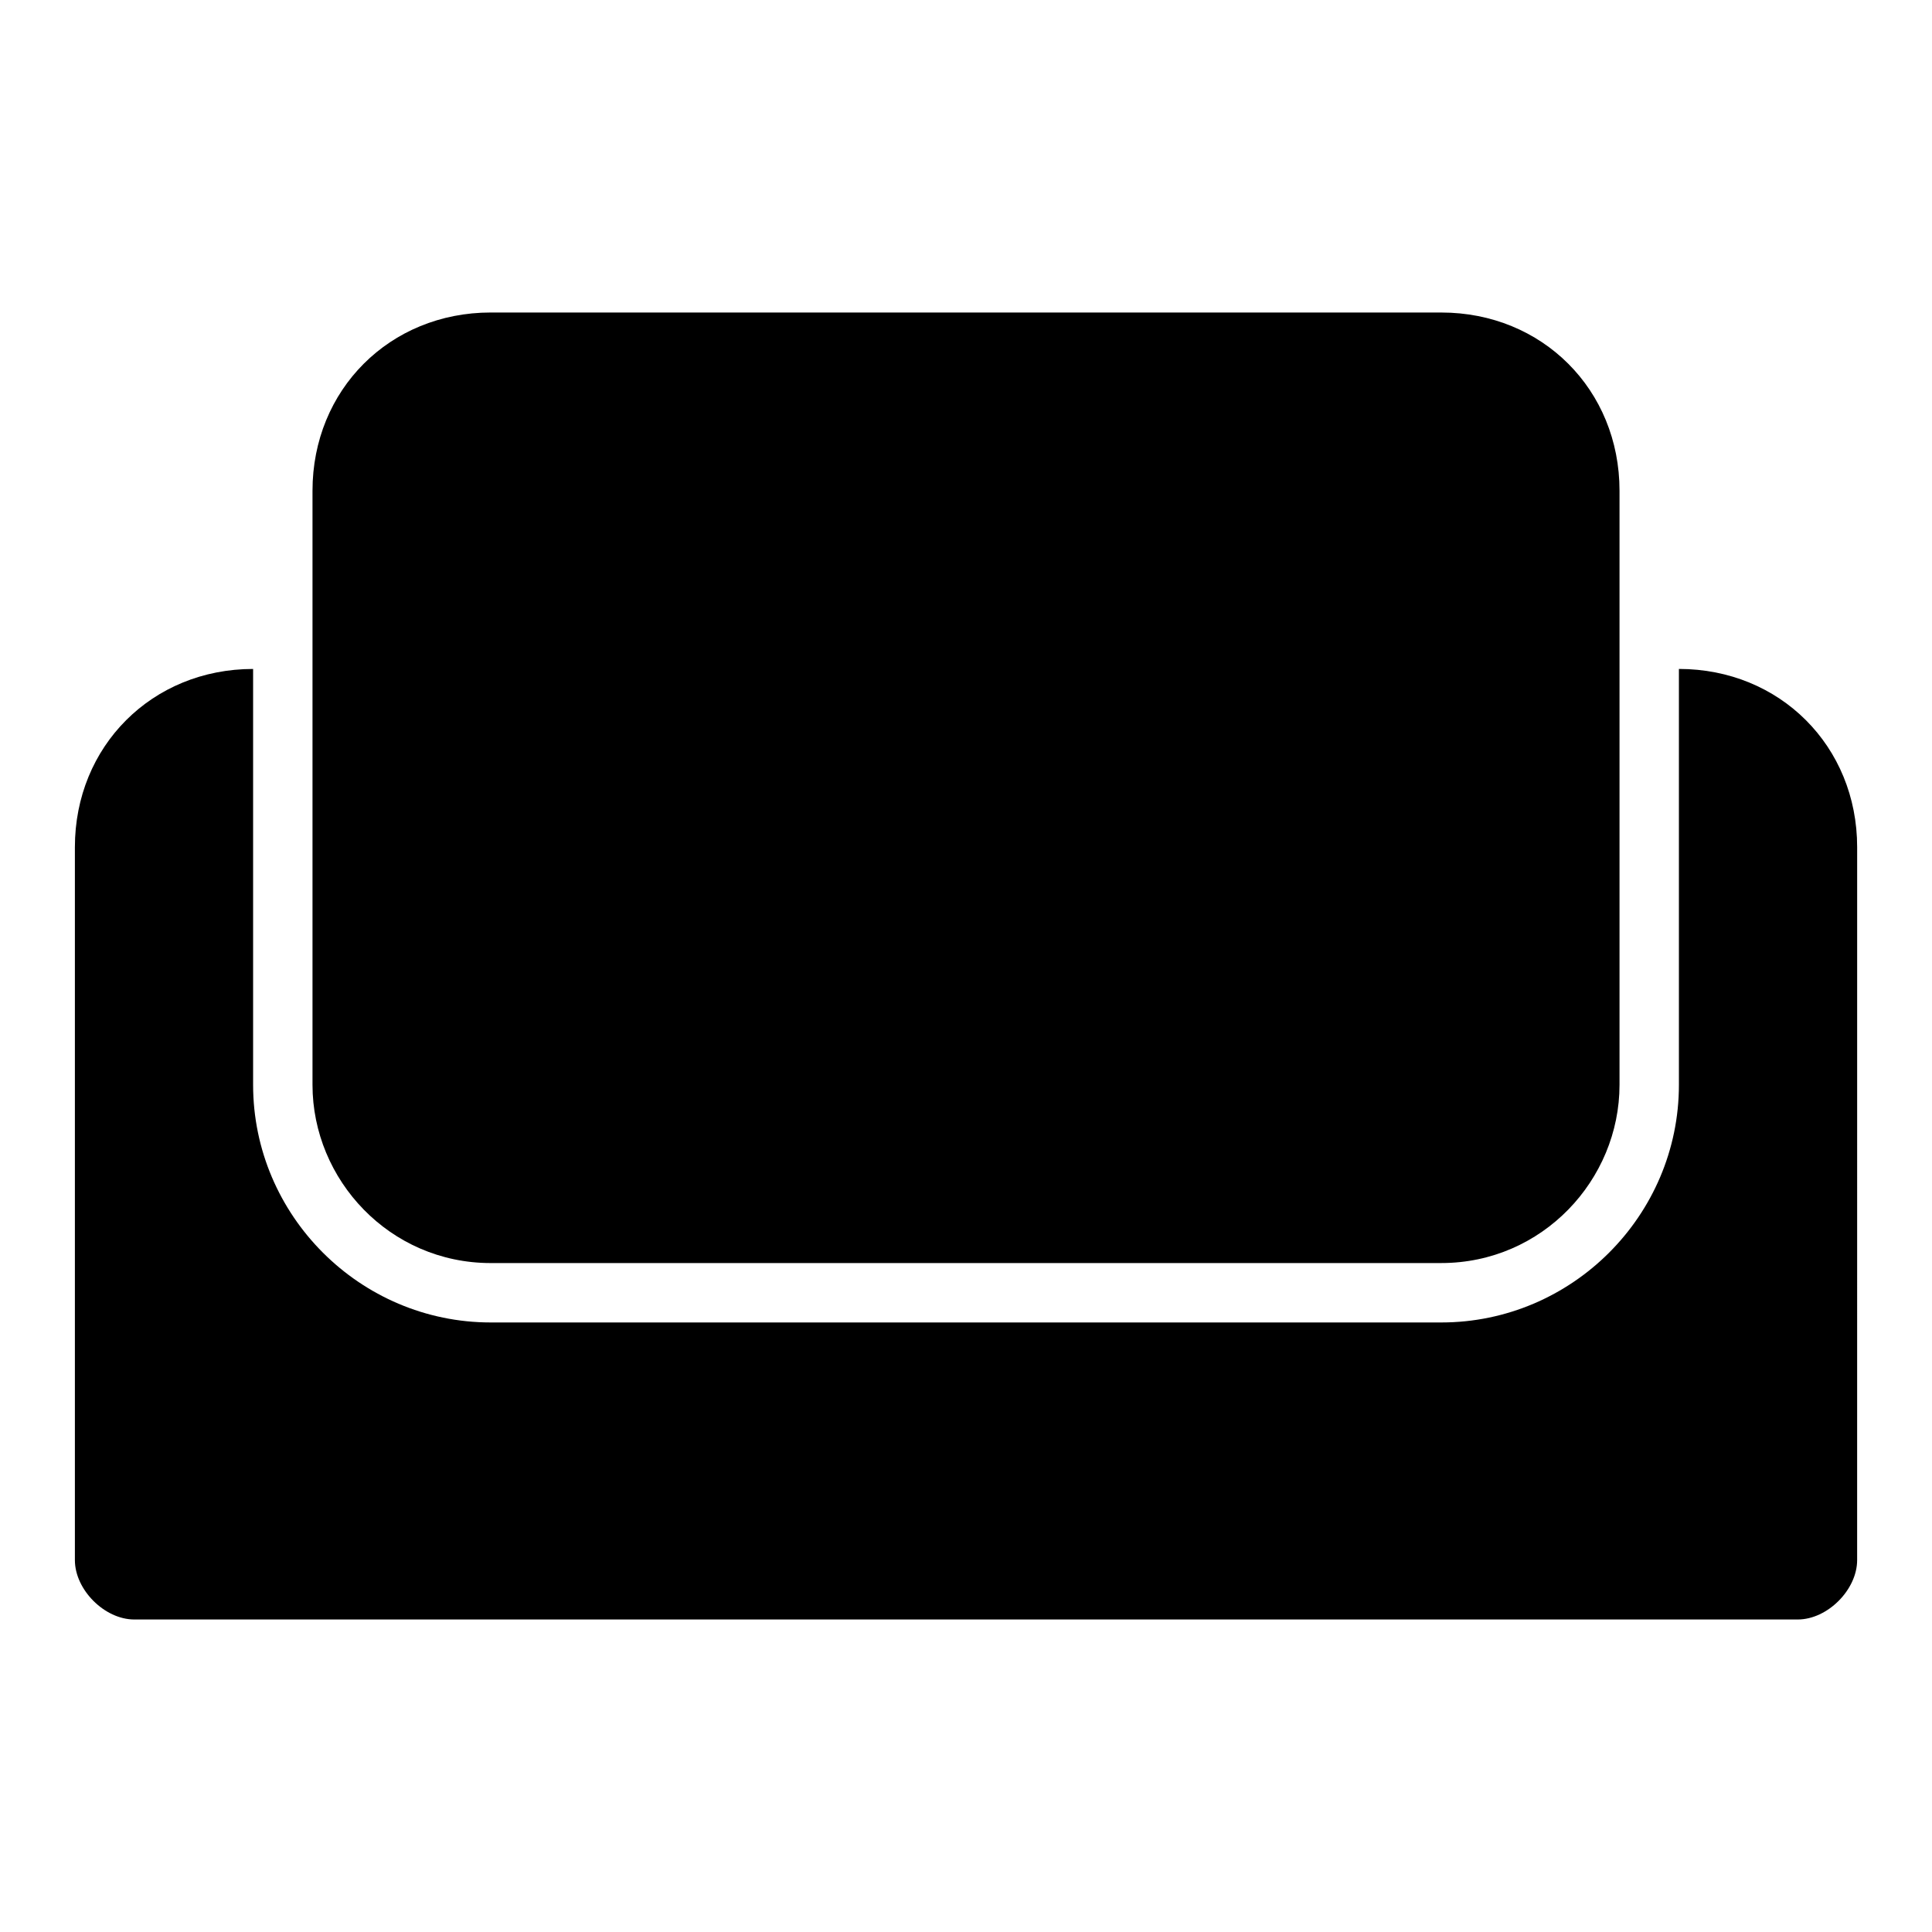
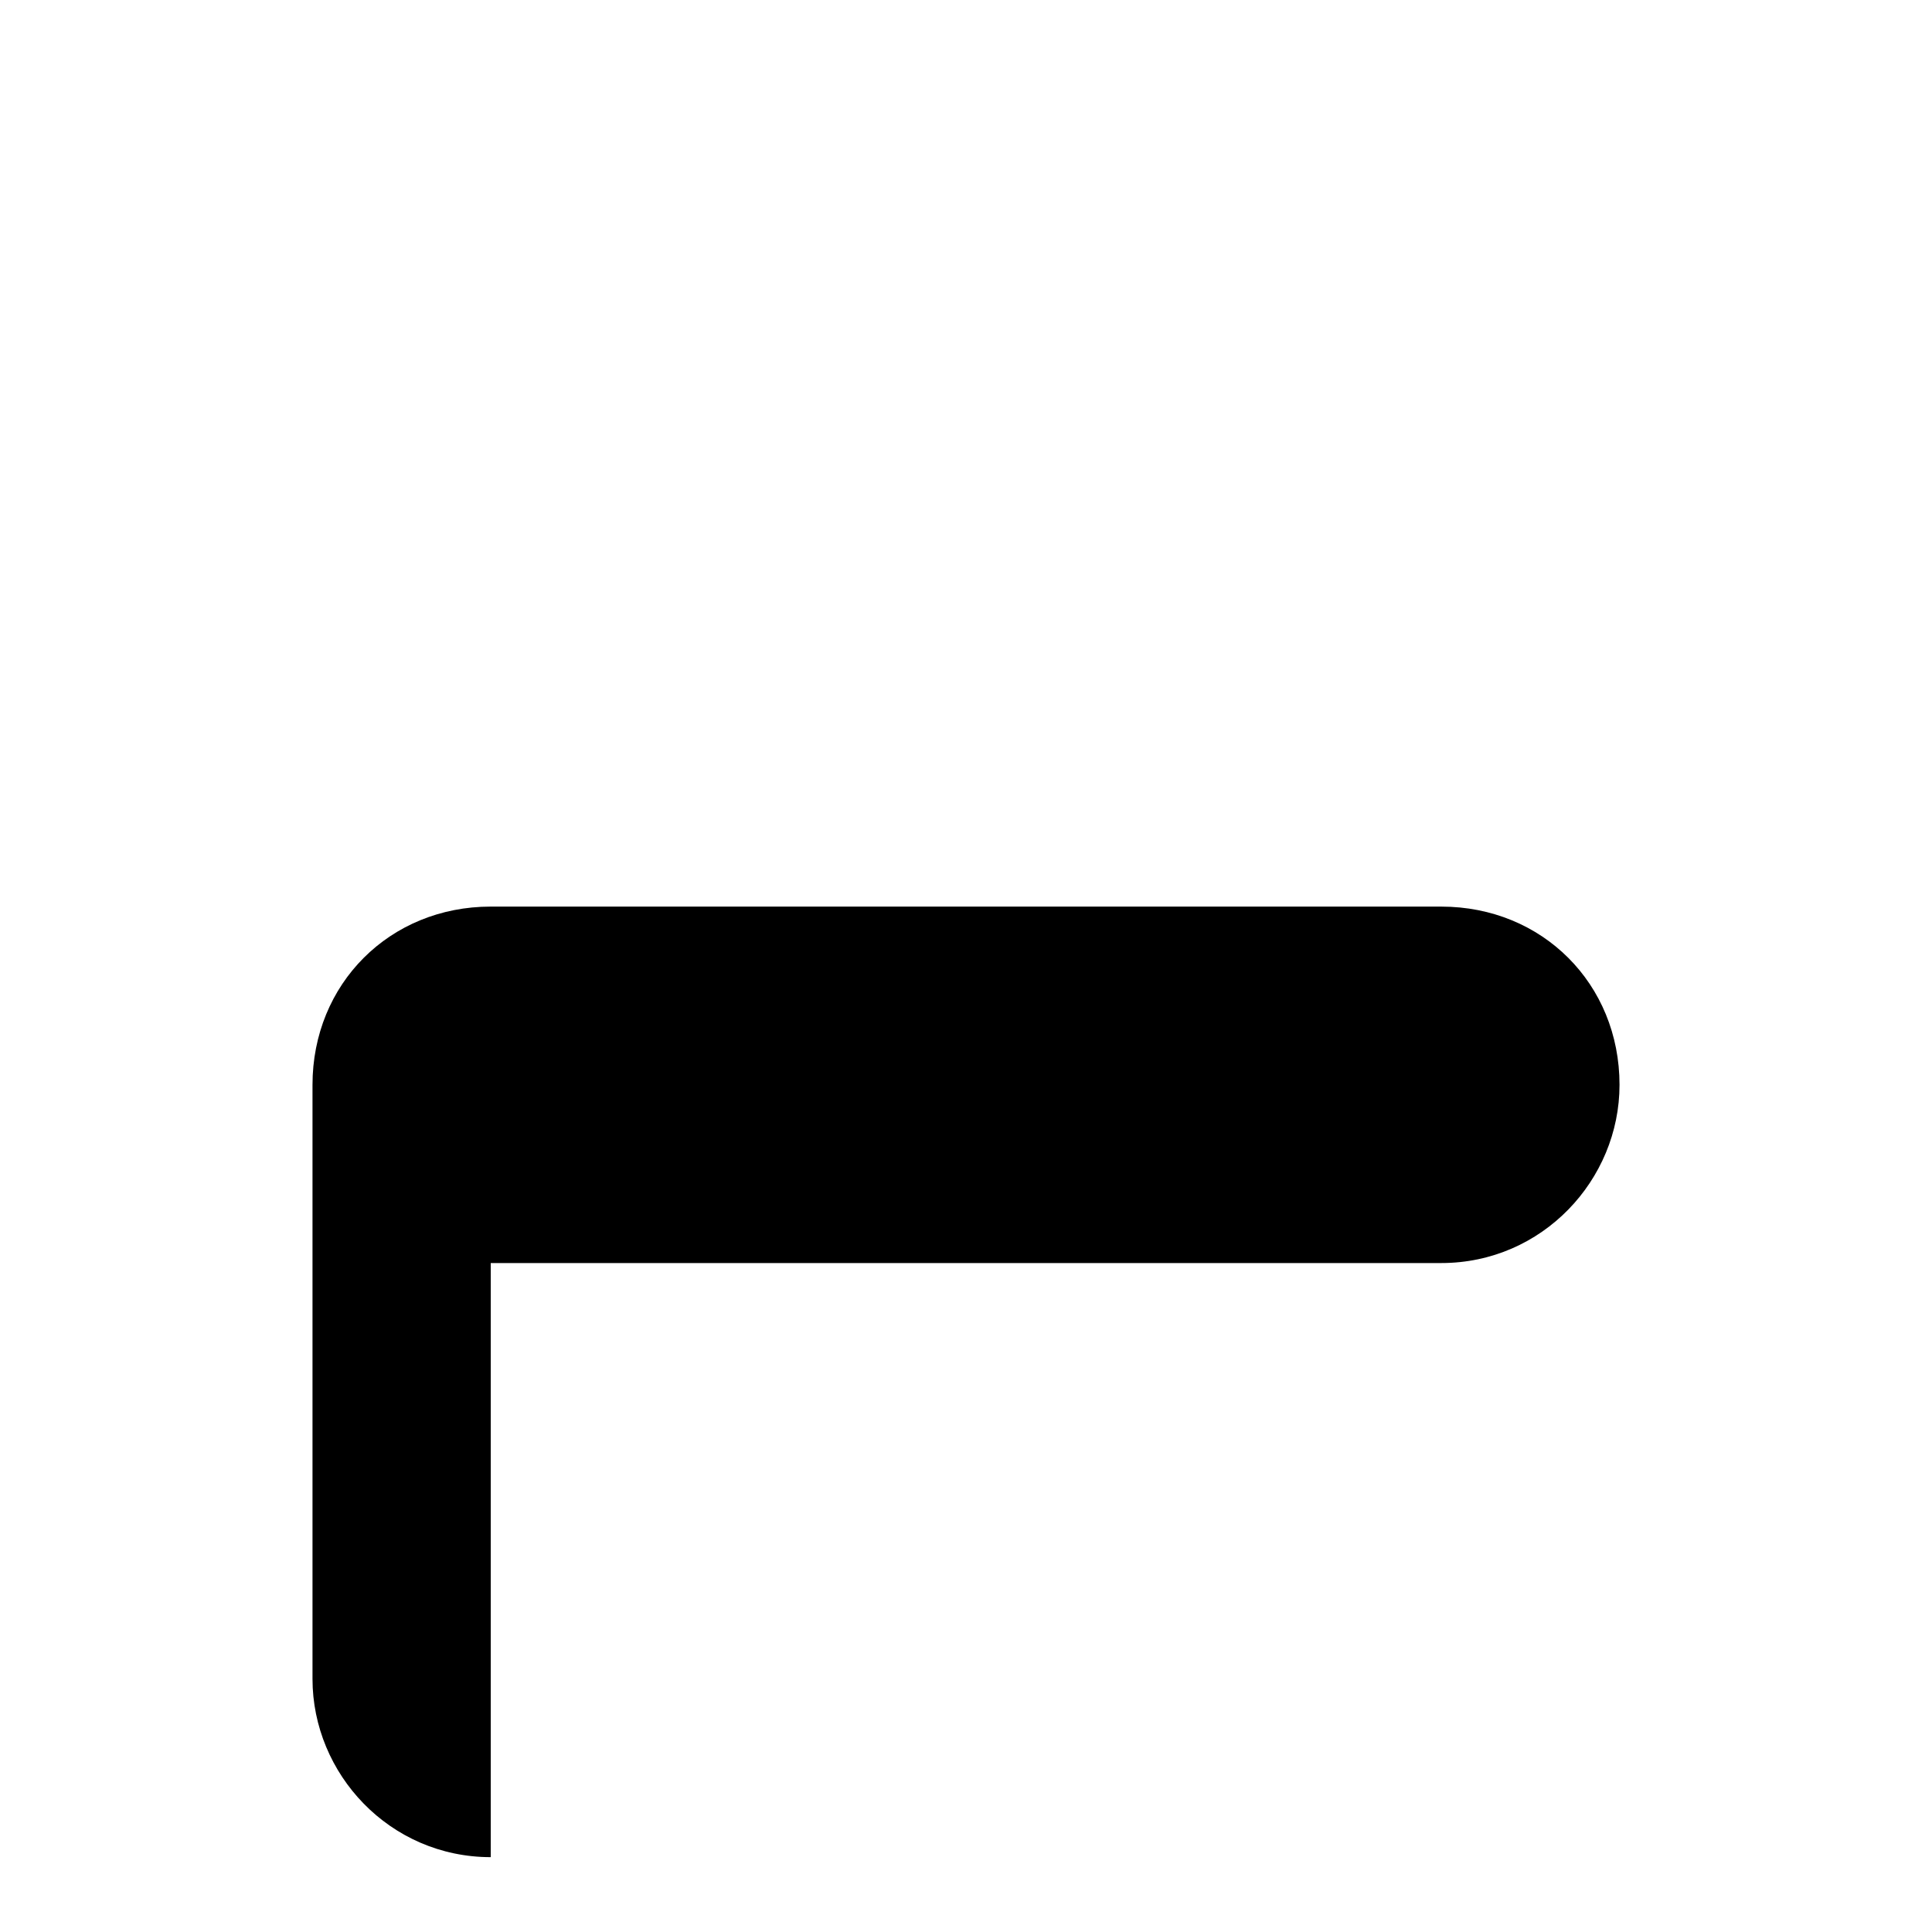
<svg xmlns="http://www.w3.org/2000/svg" fill="#000000" width="800px" height="800px" version="1.1" viewBox="144 144 512 512">
  <g>
-     <path d="m588.93 321.28v110.21c0 34.637-28.34 62.977-62.977 62.977h-251.9c-34.637 0-62.977-28.34-62.977-62.977v-110.21c-26.766 0-47.23 20.469-47.23 47.23v188.93c0 7.871 7.871 15.742 15.742 15.742h440.83c7.871 0 15.742-7.871 15.742-15.742l0.004-188.93c0-26.766-20.469-47.234-47.234-47.234z" />
-     <path d="m274.05 478.72h251.91c26.766 0 47.23-22.043 47.23-47.23v-157.44c0-26.766-20.469-47.23-47.23-47.23l-251.91-0.004c-26.766 0-47.234 20.469-47.234 47.234v157.44c0 25.191 20.469 47.234 47.234 47.234z" />
+     <path d="m274.05 478.72h251.91c26.766 0 47.23-22.043 47.23-47.23c0-26.766-20.469-47.23-47.23-47.23l-251.91-0.004c-26.766 0-47.234 20.469-47.234 47.234v157.44c0 25.191 20.469 47.234 47.234 47.234z" />
  </g>
</svg>